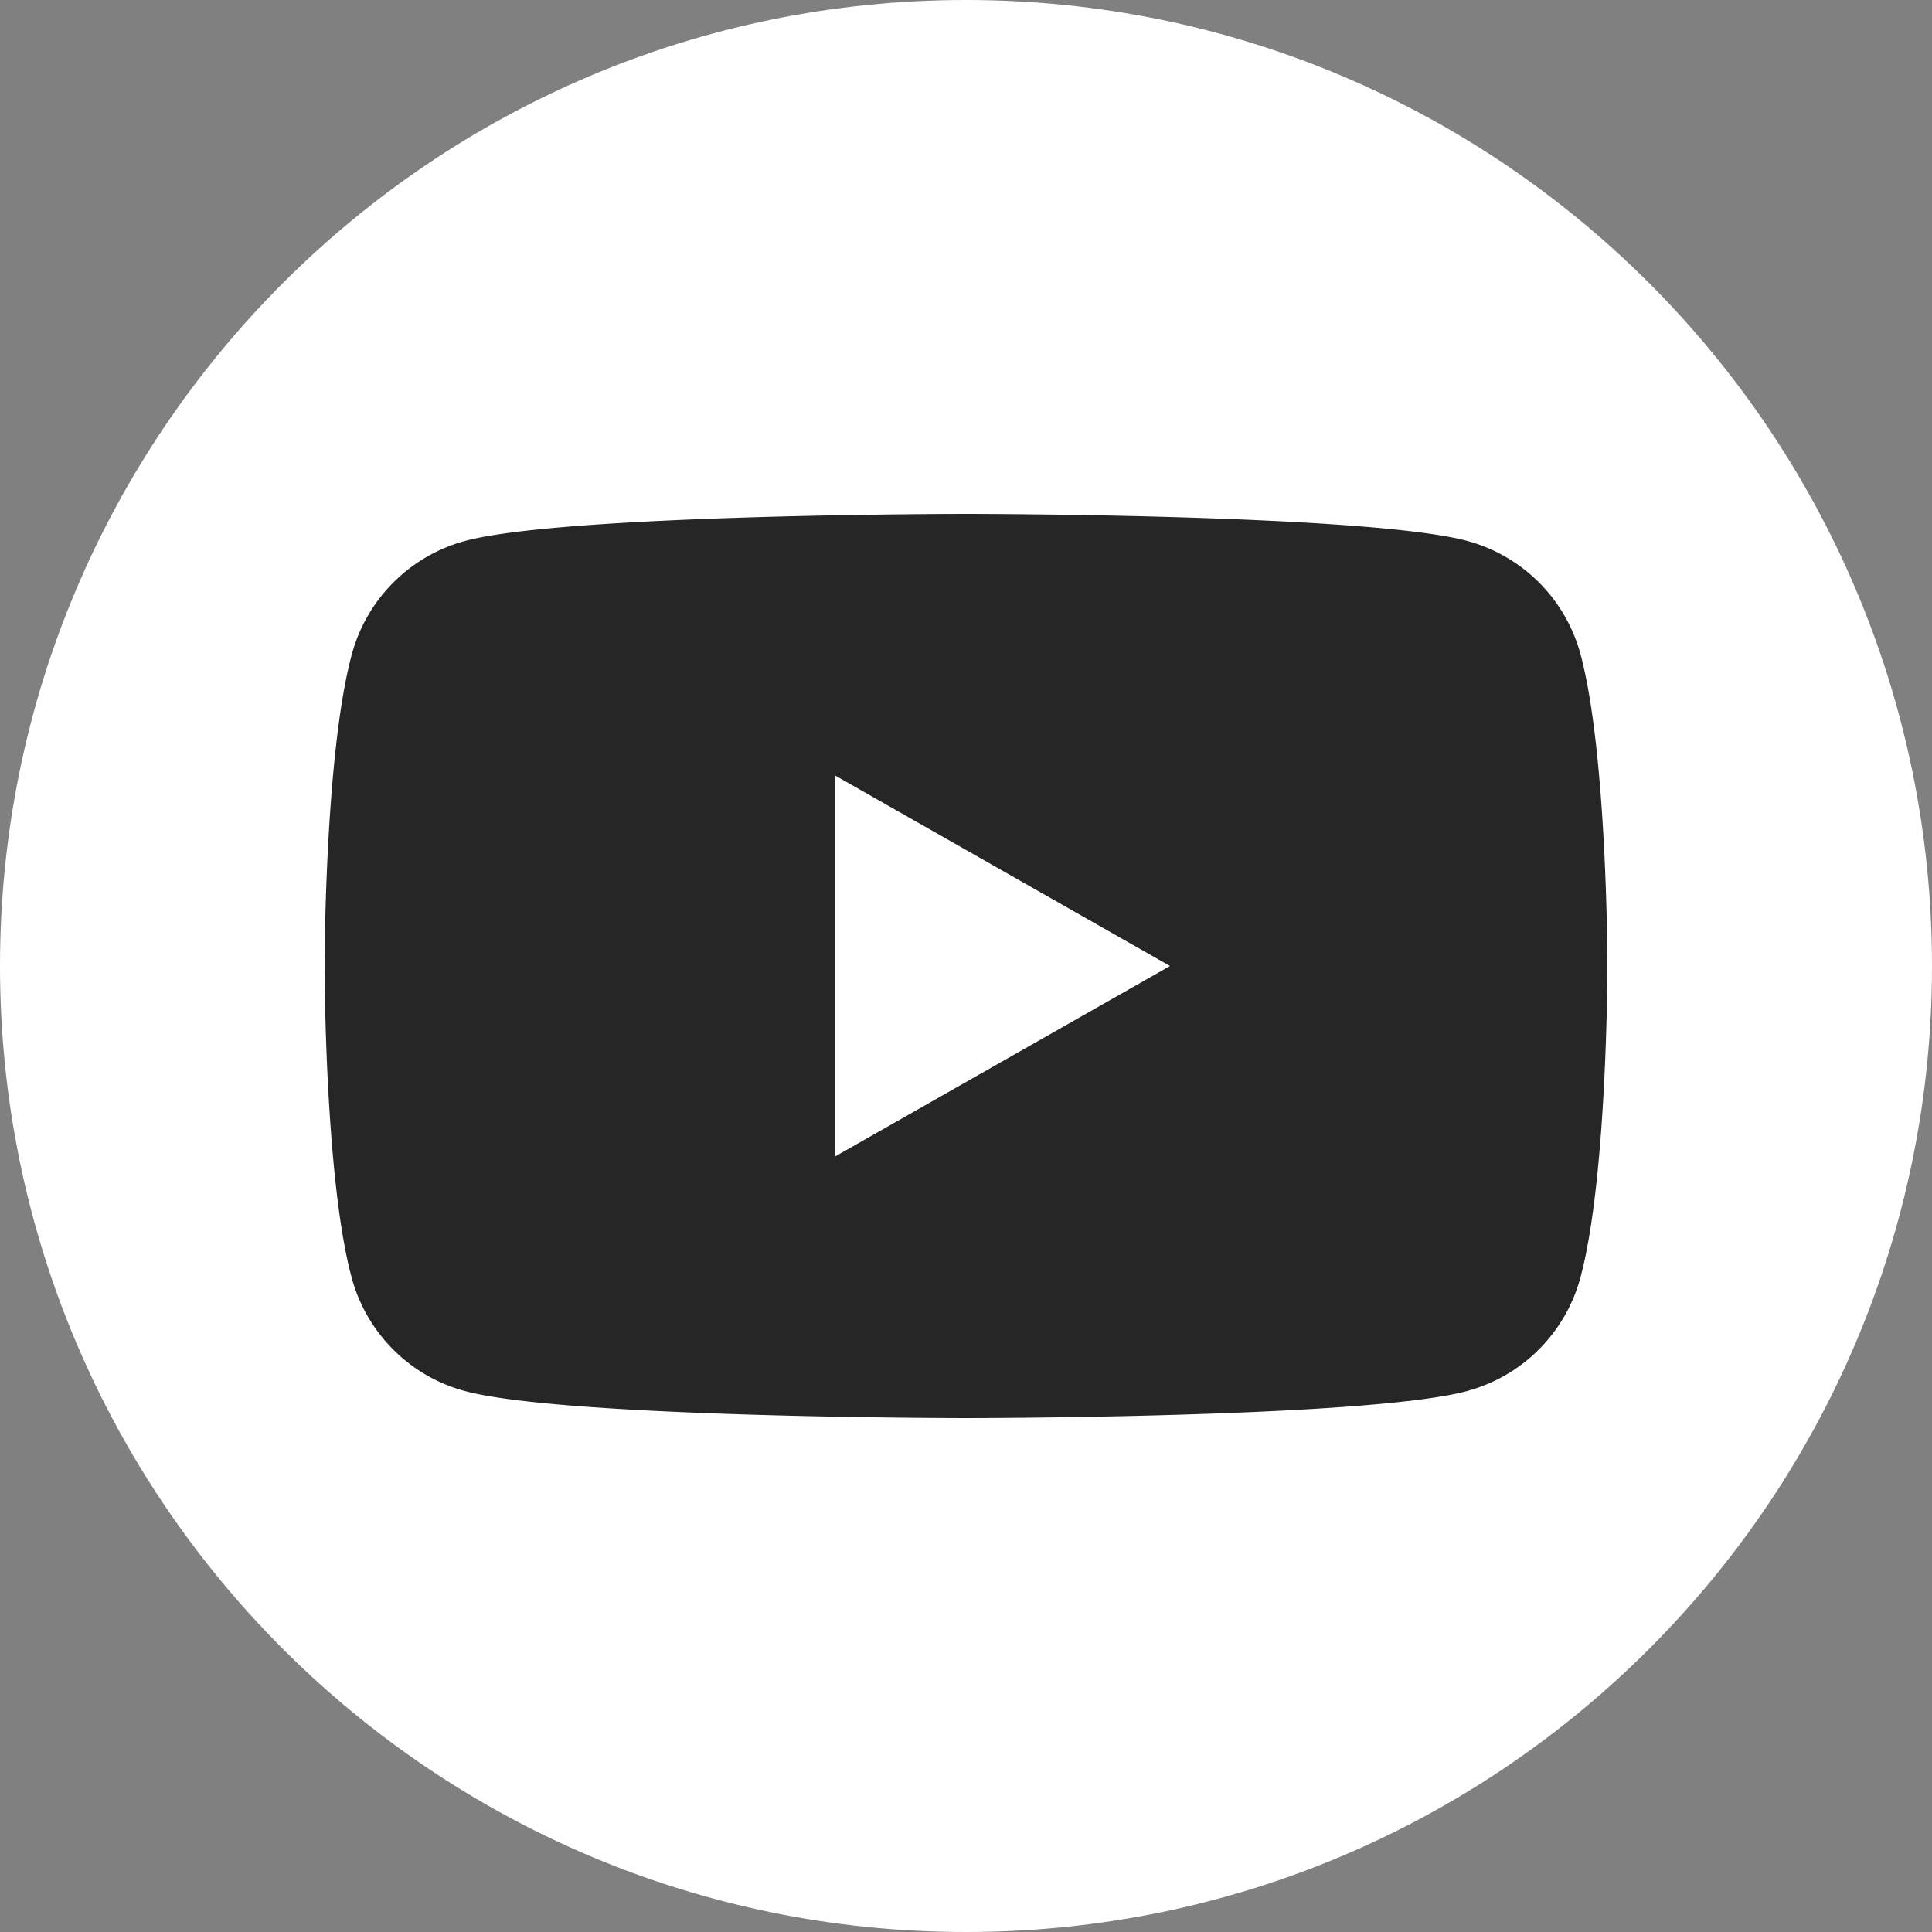
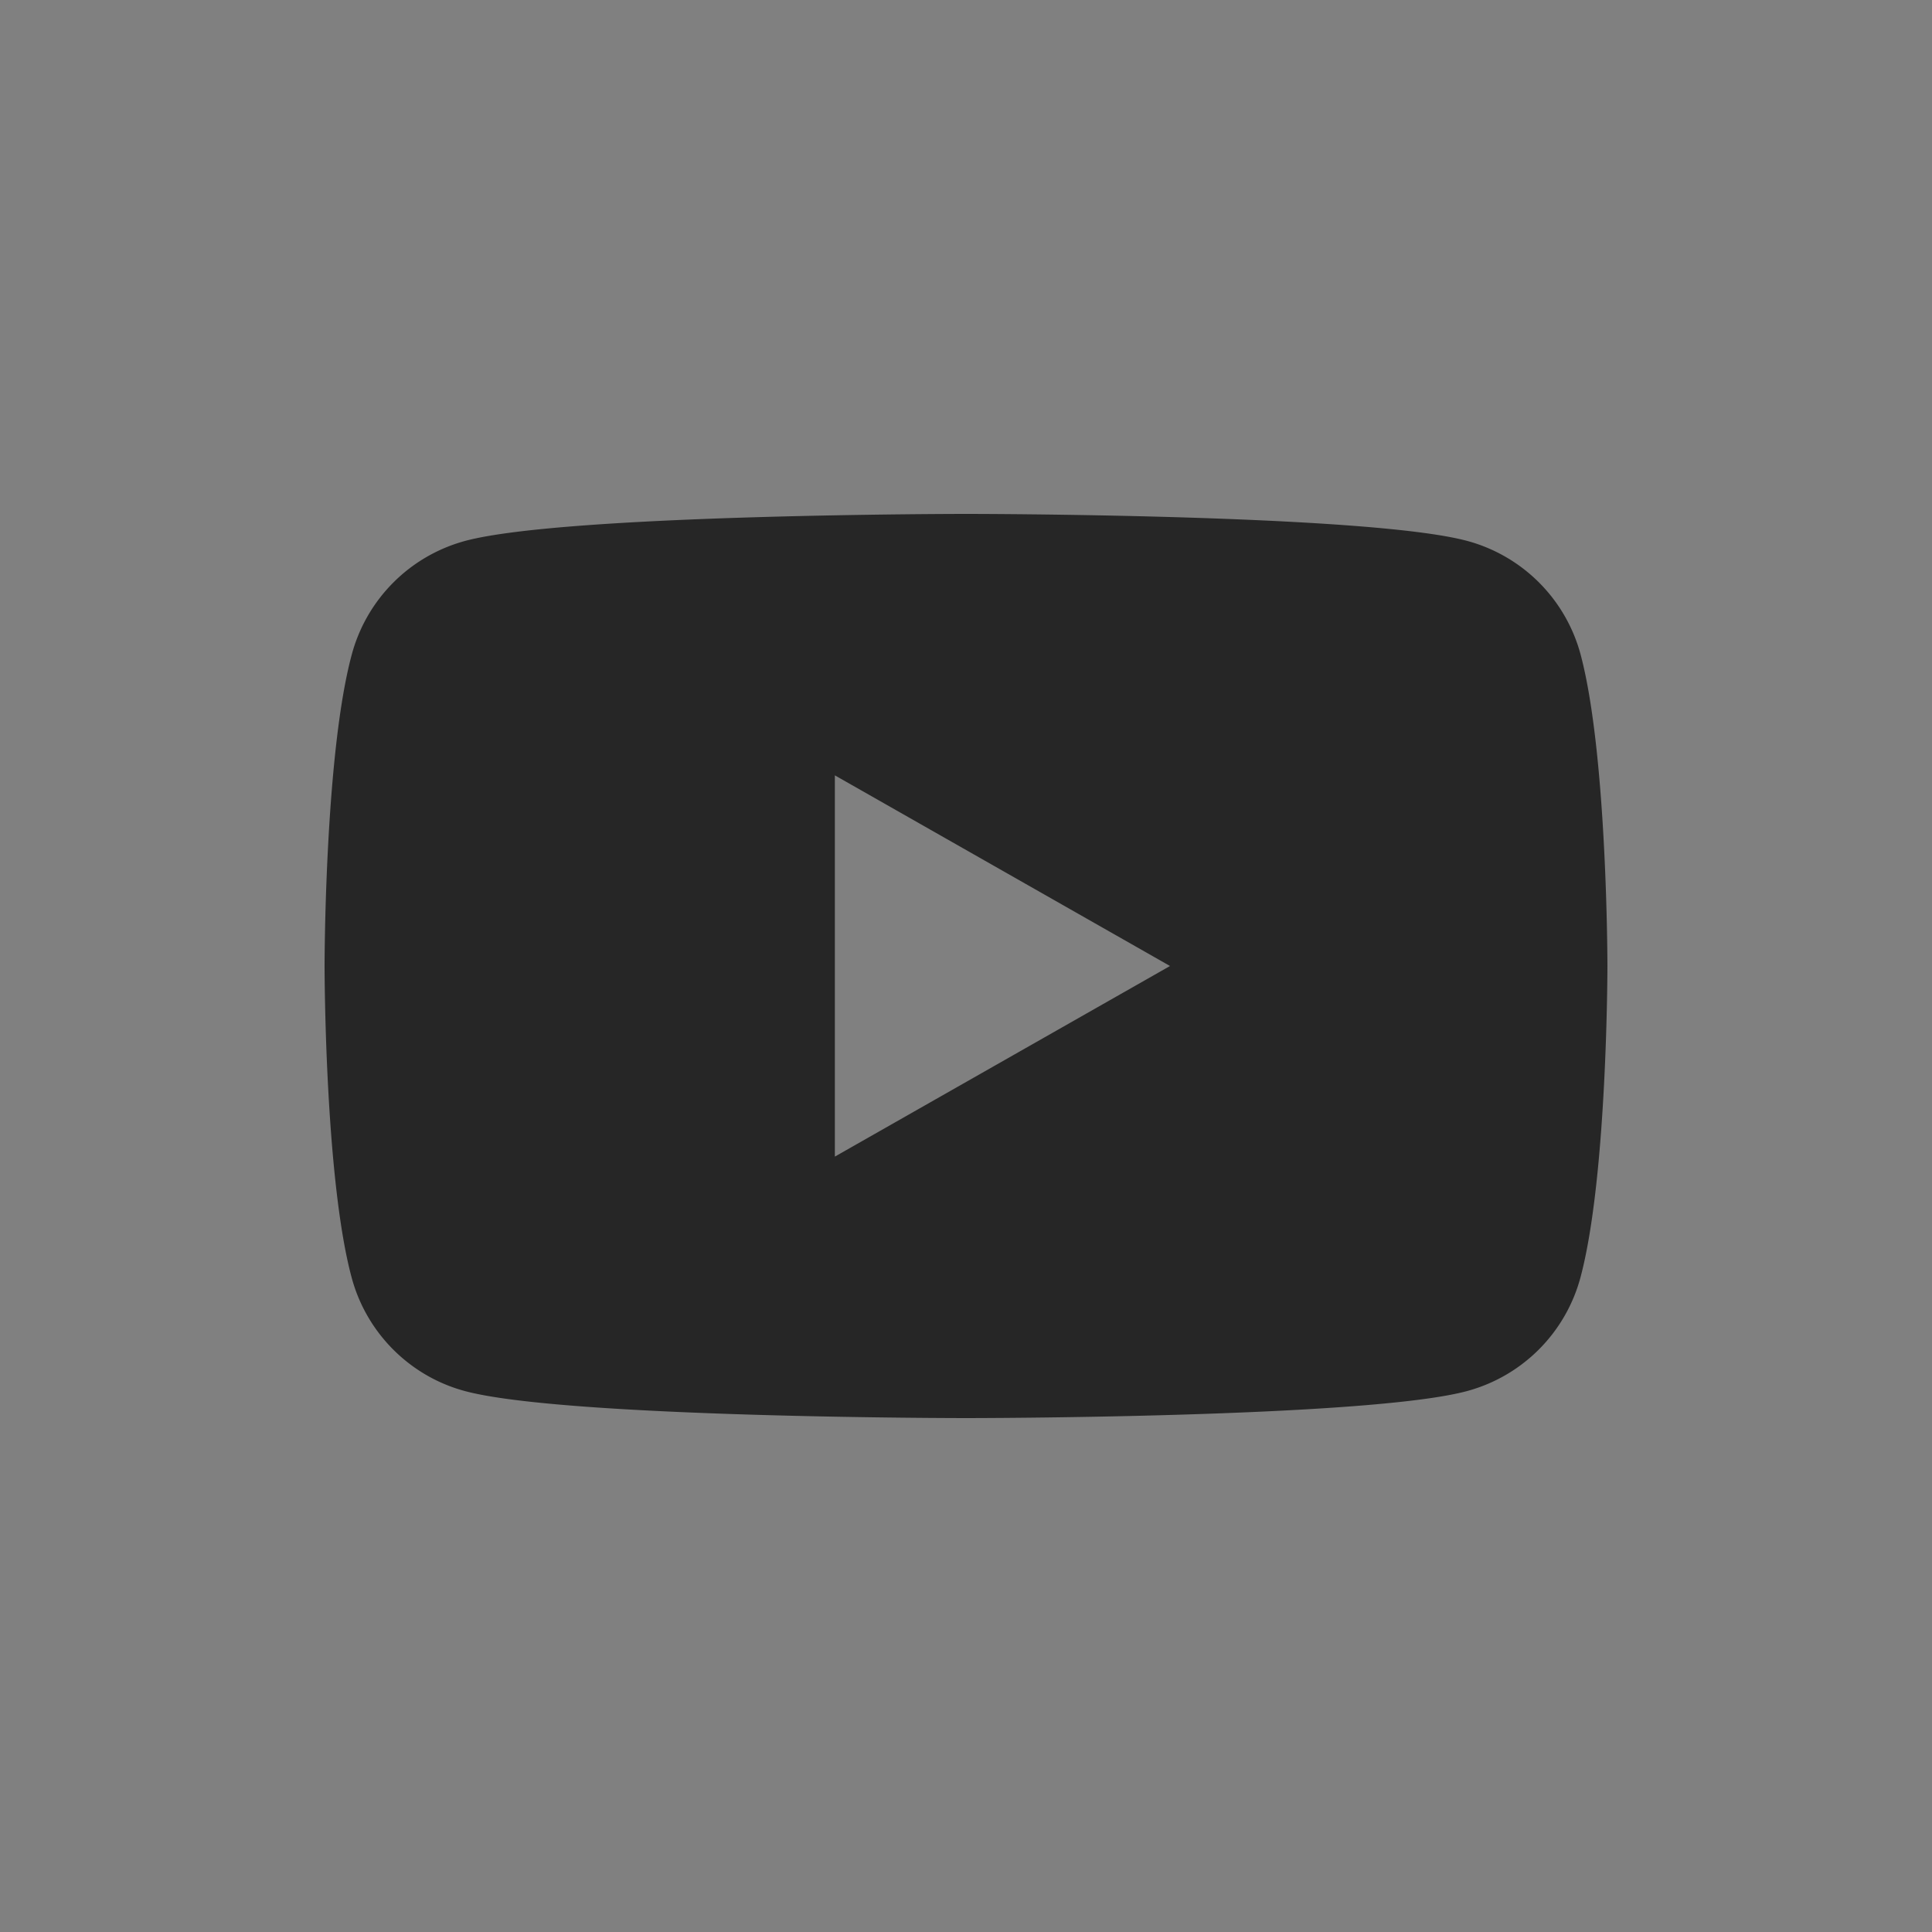
<svg xmlns="http://www.w3.org/2000/svg" width="25" height="25" viewBox="0 0 25 25">
  <rect x="0" y="0" width="25" height="25" fill="#808080" stroke="none" />
  <g fill="none" fill-rule="nonzero">
-     <path fill="#FFF" d="M12.5 25C5.598 25 0 19.402 0 12.5S5.598 0 12.5 0 25 5.598 25 12.5 19.402 25 12.5 25z" />
    <path fill="#262626" d="M20.455 8.477A2.082 2.082 0 0 0 18.988 7c-1.296-.35-6.486-.35-6.486-.35s-5.192 0-6.485.35A2.082 2.082 0 0 0 4.55 8.477C4.2 9.78 4.2 12.5 4.2 12.5s0 2.72.348 4.023c.19.72.752 1.285 1.467 1.477 1.295.35 6.485.35 6.485.35s5.192 0 6.485-.35a2.082 2.082 0 0 0 1.468-1.477c.347-1.303.347-4.023.347-4.023s0-2.72-.345-4.023zm-9.652 6.49v-4.934L15.14 12.5l-4.338 2.467z" />
  </g>
</svg>